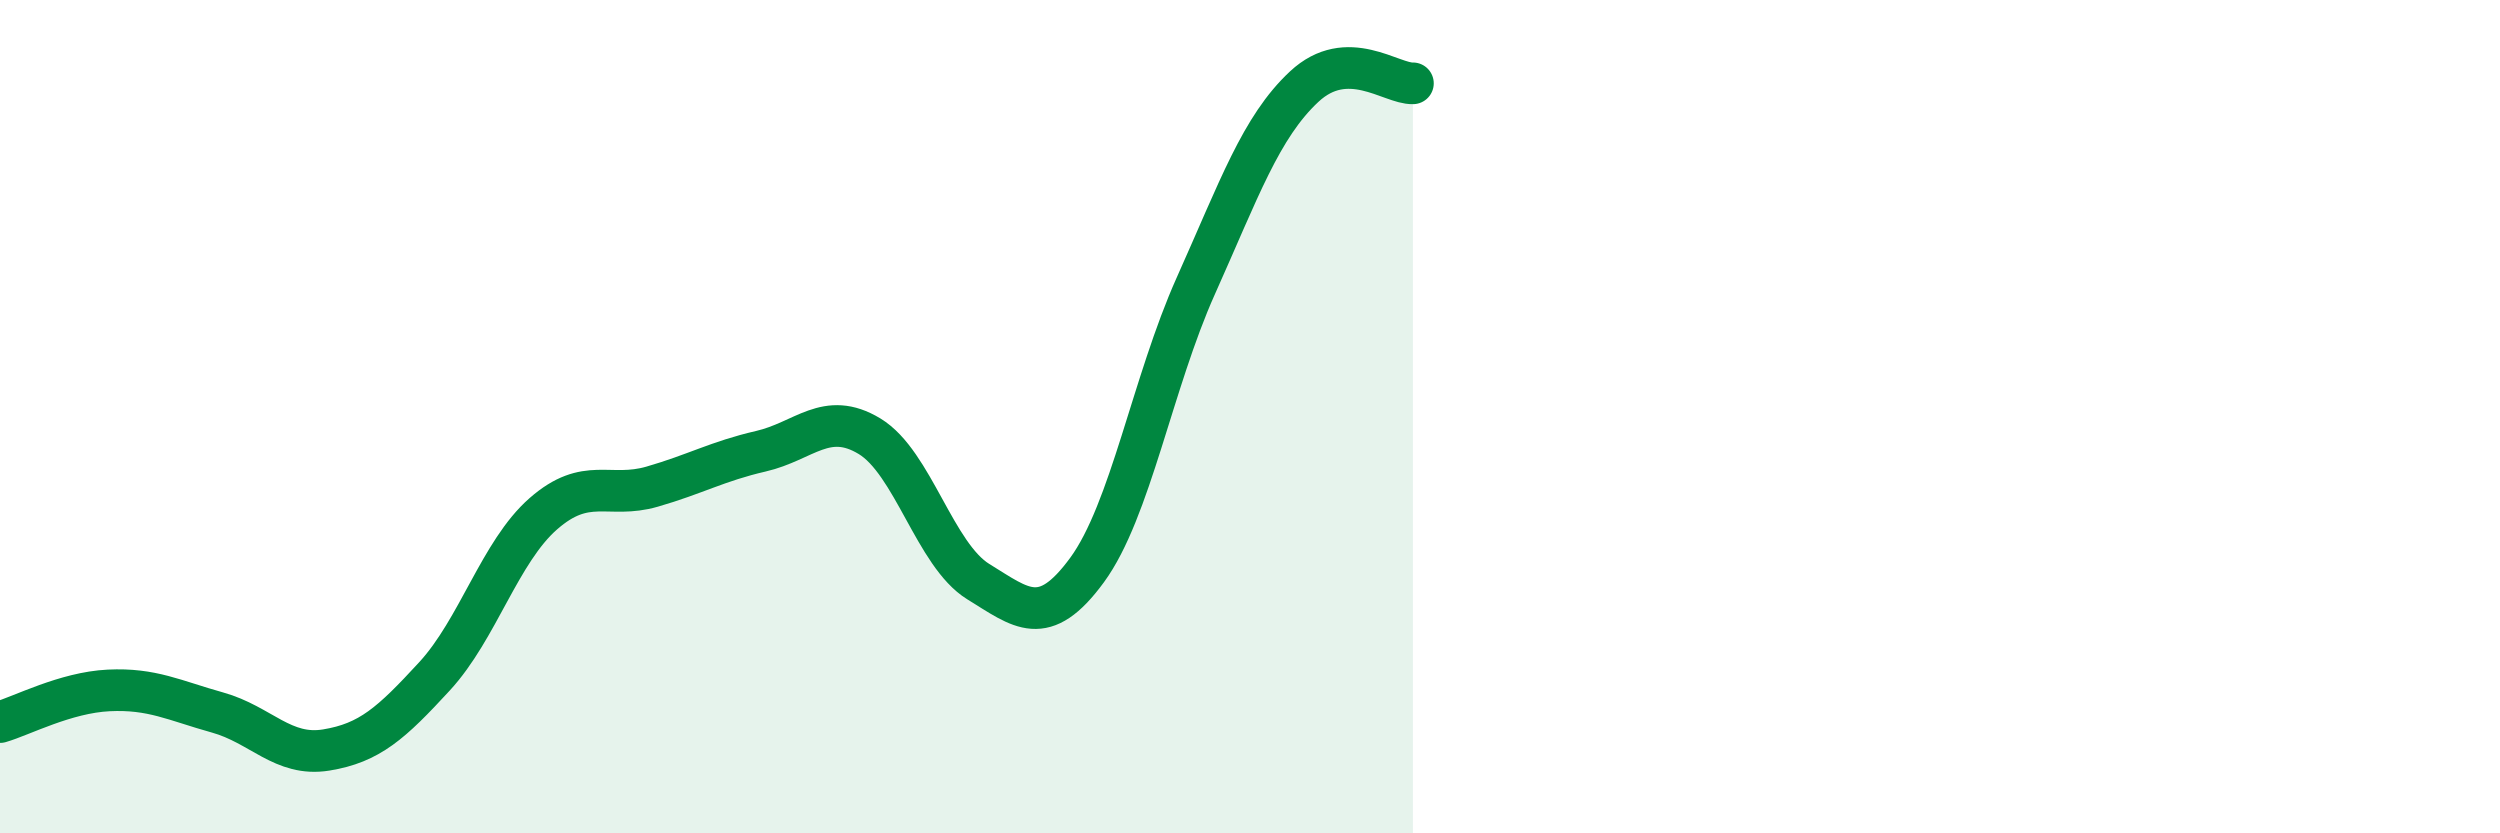
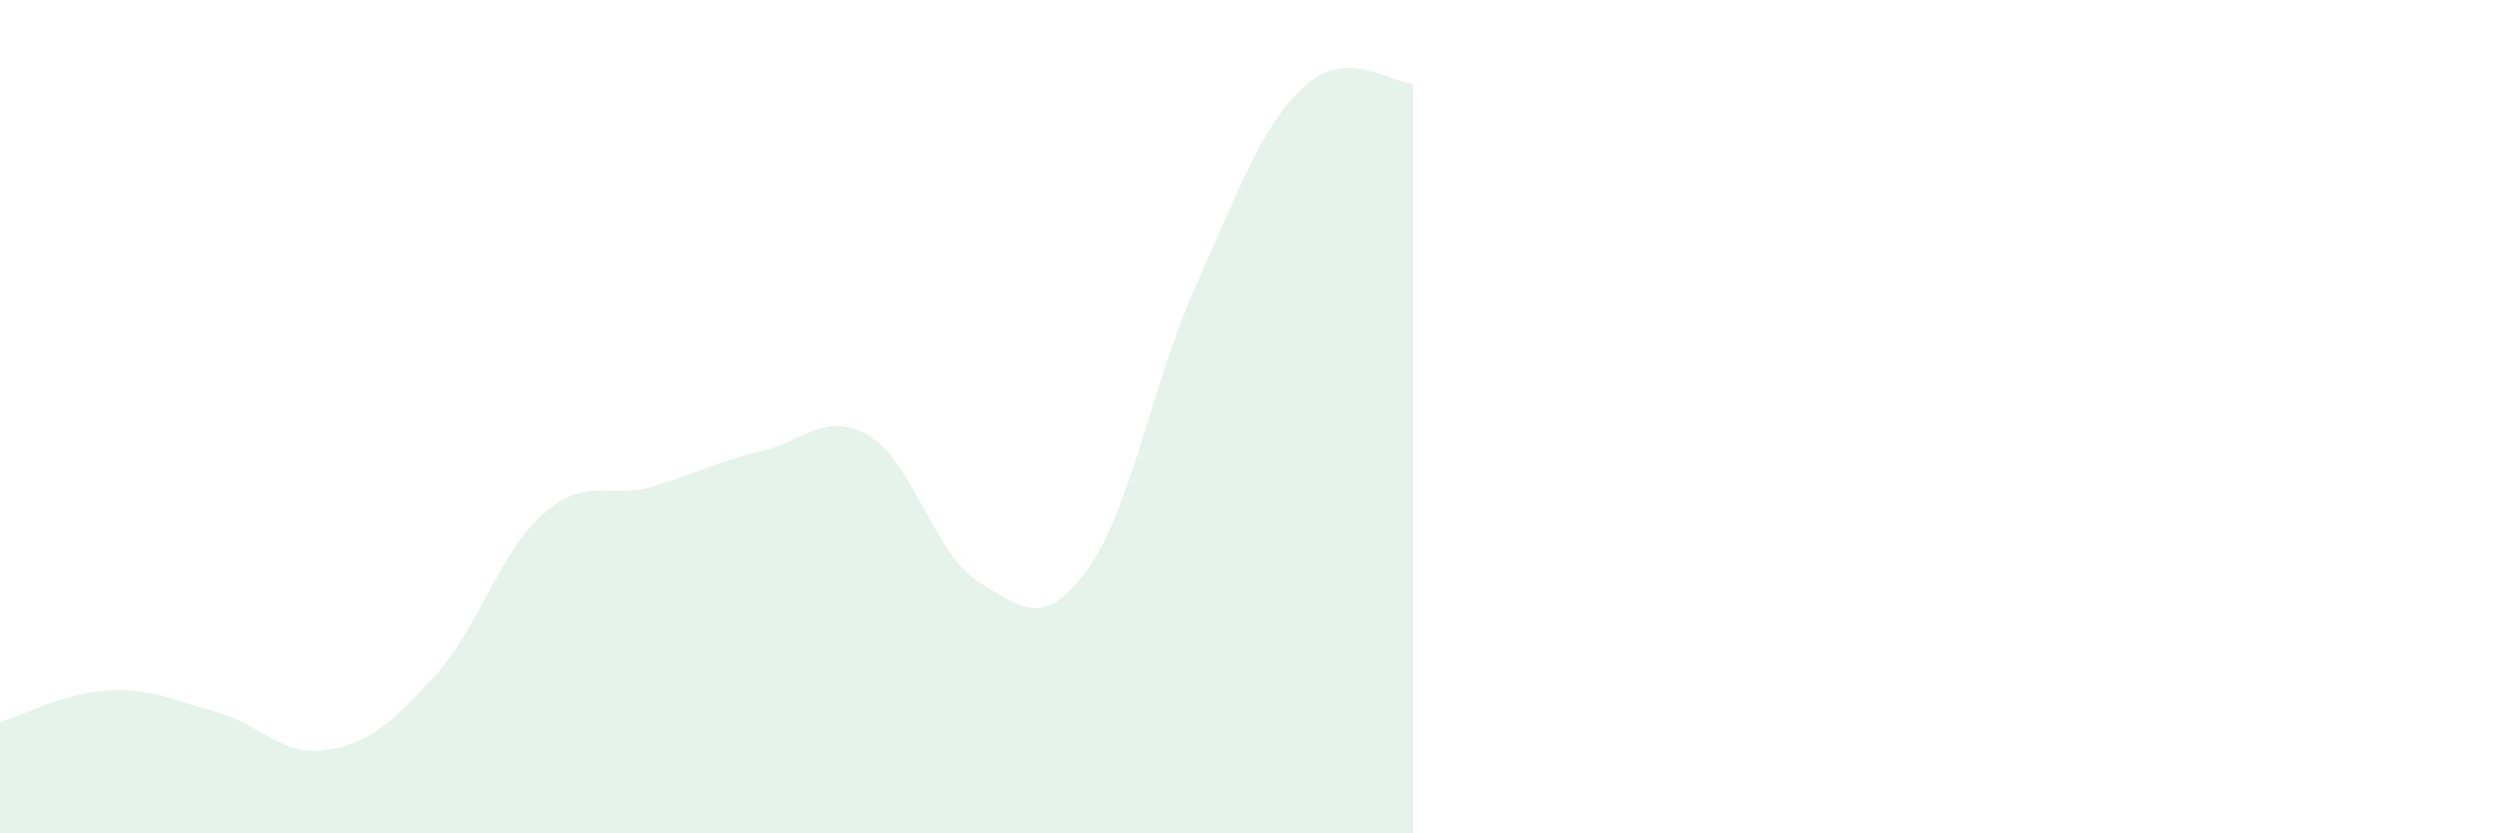
<svg xmlns="http://www.w3.org/2000/svg" width="60" height="20" viewBox="0 0 60 20">
  <path d="M 0,17.33 C 0.52,17.18 1.57,16.62 2.61,16.57 C 3.65,16.52 4.18,16.81 5.22,17.1 C 6.26,17.39 6.79,18.17 7.83,18 C 8.87,17.83 9.39,17.36 10.43,16.23 C 11.47,15.1 12,13.24 13.04,12.33 C 14.08,11.42 14.61,11.98 15.65,11.68 C 16.69,11.38 17.22,11.07 18.26,10.83 C 19.3,10.59 19.83,9.84 20.87,10.47 C 21.91,11.1 22.44,13.32 23.48,13.96 C 24.52,14.6 25.05,15.1 26.09,13.68 C 27.13,12.26 27.66,9.18 28.7,6.86 C 29.74,4.54 30.26,3.05 31.3,2.08 C 32.34,1.11 33.39,2.02 33.91,2L33.91 20L0 20Z" fill="#008740" opacity="0.1" stroke-linecap="round" stroke-linejoin="round" />
-   <path d="M 0,17.33 C 0.52,17.18 1.57,16.62 2.61,16.57 C 3.65,16.52 4.18,16.81 5.22,17.1 C 6.26,17.39 6.79,18.17 7.83,18 C 8.87,17.83 9.39,17.36 10.43,16.23 C 11.47,15.1 12,13.24 13.04,12.33 C 14.08,11.42 14.61,11.98 15.65,11.68 C 16.69,11.38 17.22,11.07 18.26,10.83 C 19.3,10.59 19.83,9.84 20.87,10.47 C 21.91,11.1 22.44,13.32 23.48,13.96 C 24.52,14.6 25.05,15.1 26.09,13.68 C 27.13,12.26 27.66,9.18 28.7,6.86 C 29.74,4.54 30.26,3.05 31.3,2.08 C 32.34,1.11 33.39,2.02 33.91,2" stroke="#008740" stroke-width="1" fill="none" stroke-linecap="round" stroke-linejoin="round" />
</svg>